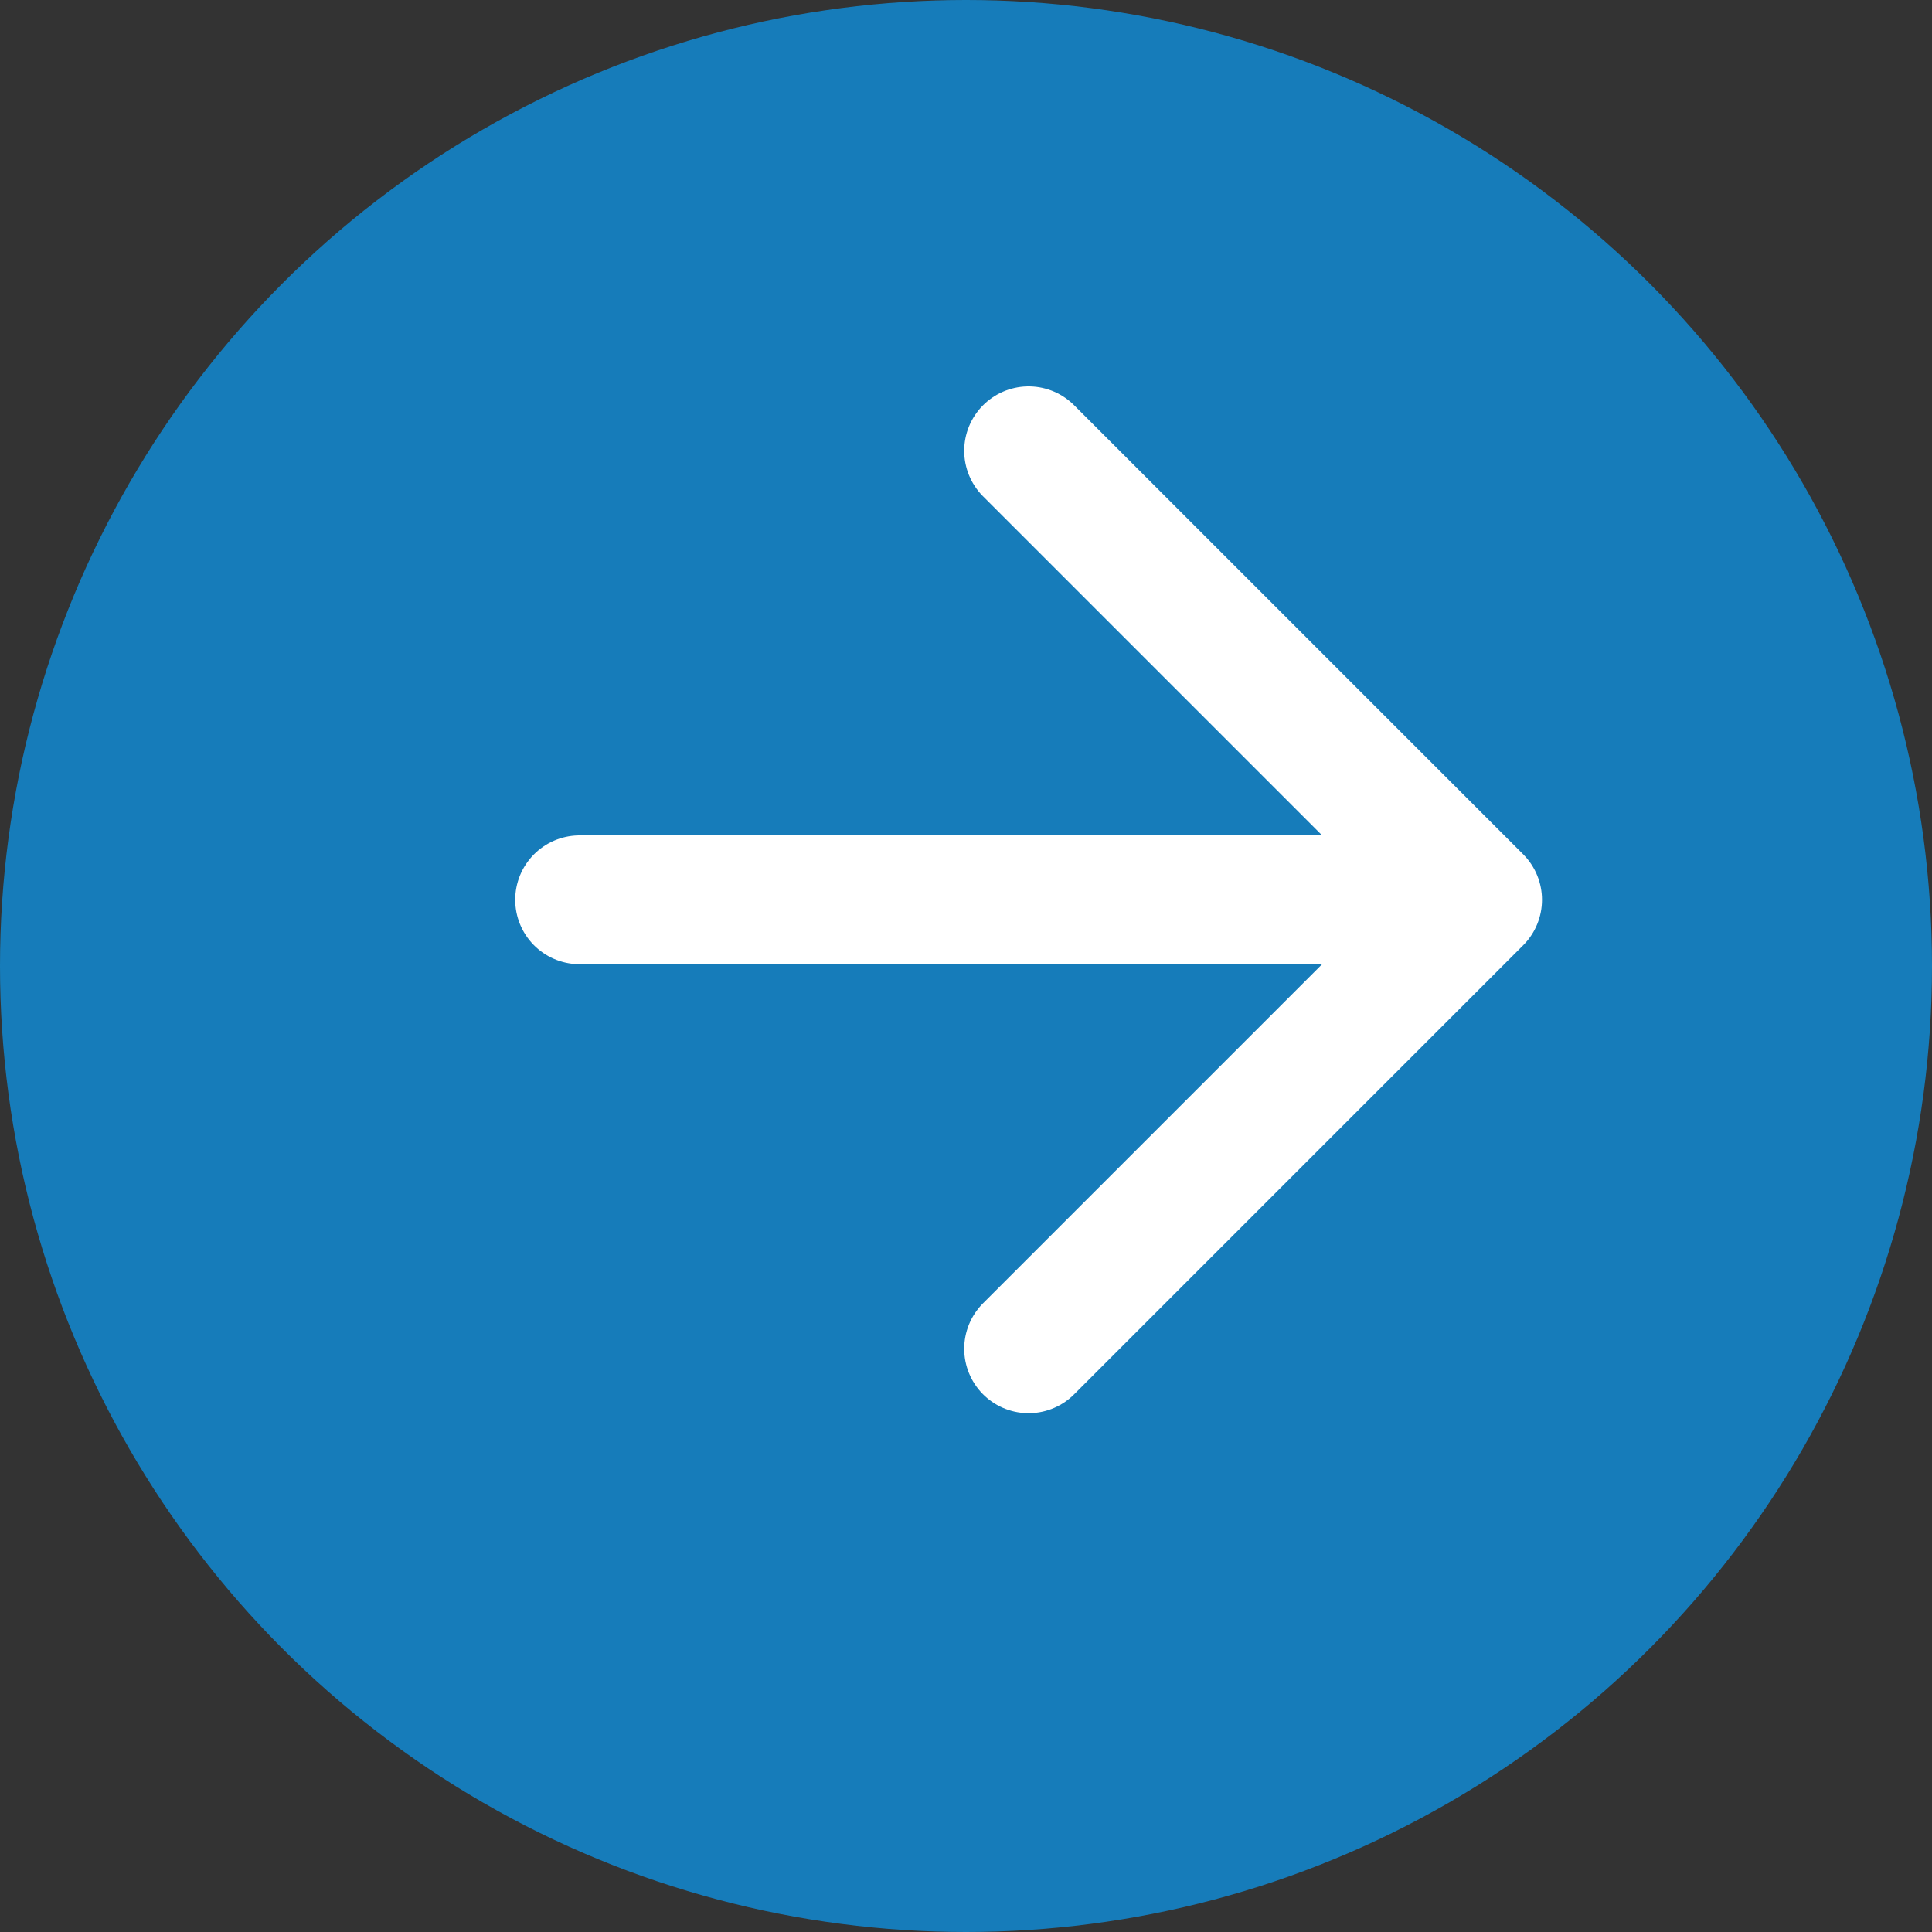
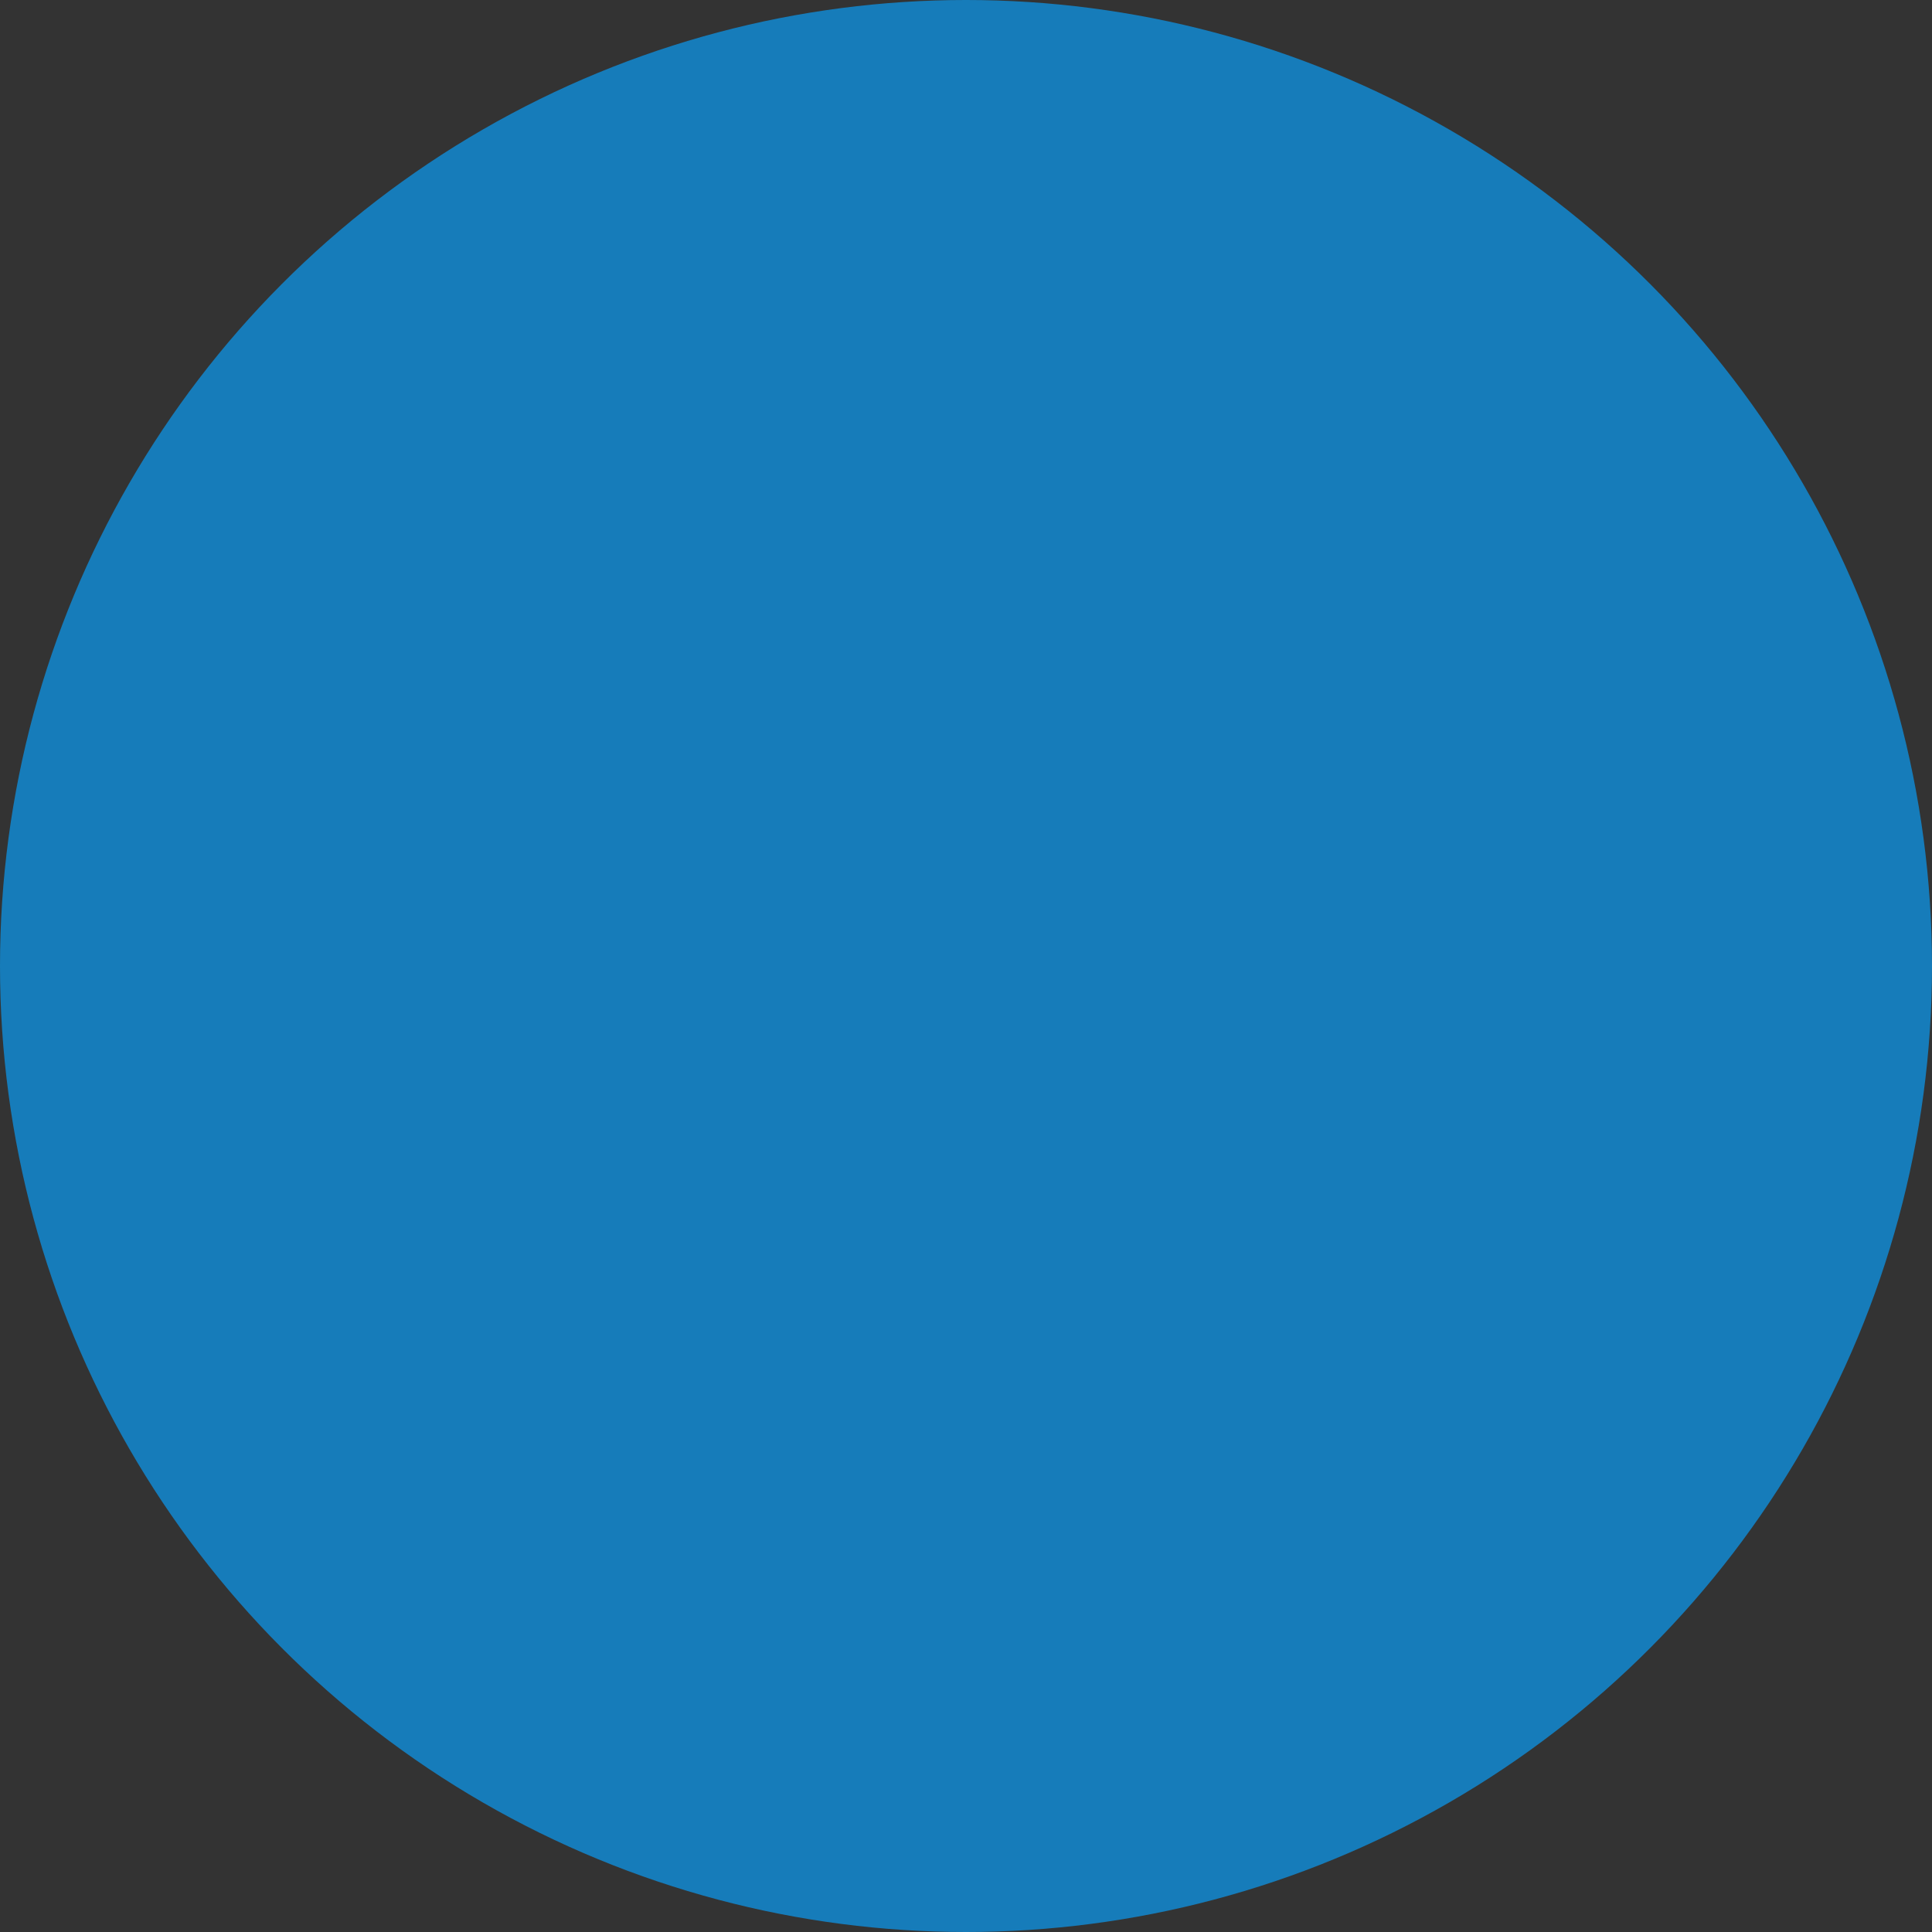
<svg xmlns="http://www.w3.org/2000/svg" width="15" height="15" viewBox="0 0 15 15">
  <rect x="0" y="0" width="15" height="15" fill="#333333" stroke="none" />
  <g id="icon-arw01" transform="translate(-335 -1972)">
    <circle id="楕円形_4" data-name="楕円形 4" cx="7.5" cy="7.5" r="7.5" transform="translate(335 1972)" fill="#167cba" />
-     <path id="Icon_feather-arrow-right" data-name="Icon feather-arrow-right" d="M7.5,10.986h6.971M10.986,7.5l3.486,3.486-3.486,3.486" transform="translate(332 1968)" fill="none" stroke="#fff" stroke-linecap="round" stroke-linejoin="round" stroke-width="1" />
  </g>
</svg>